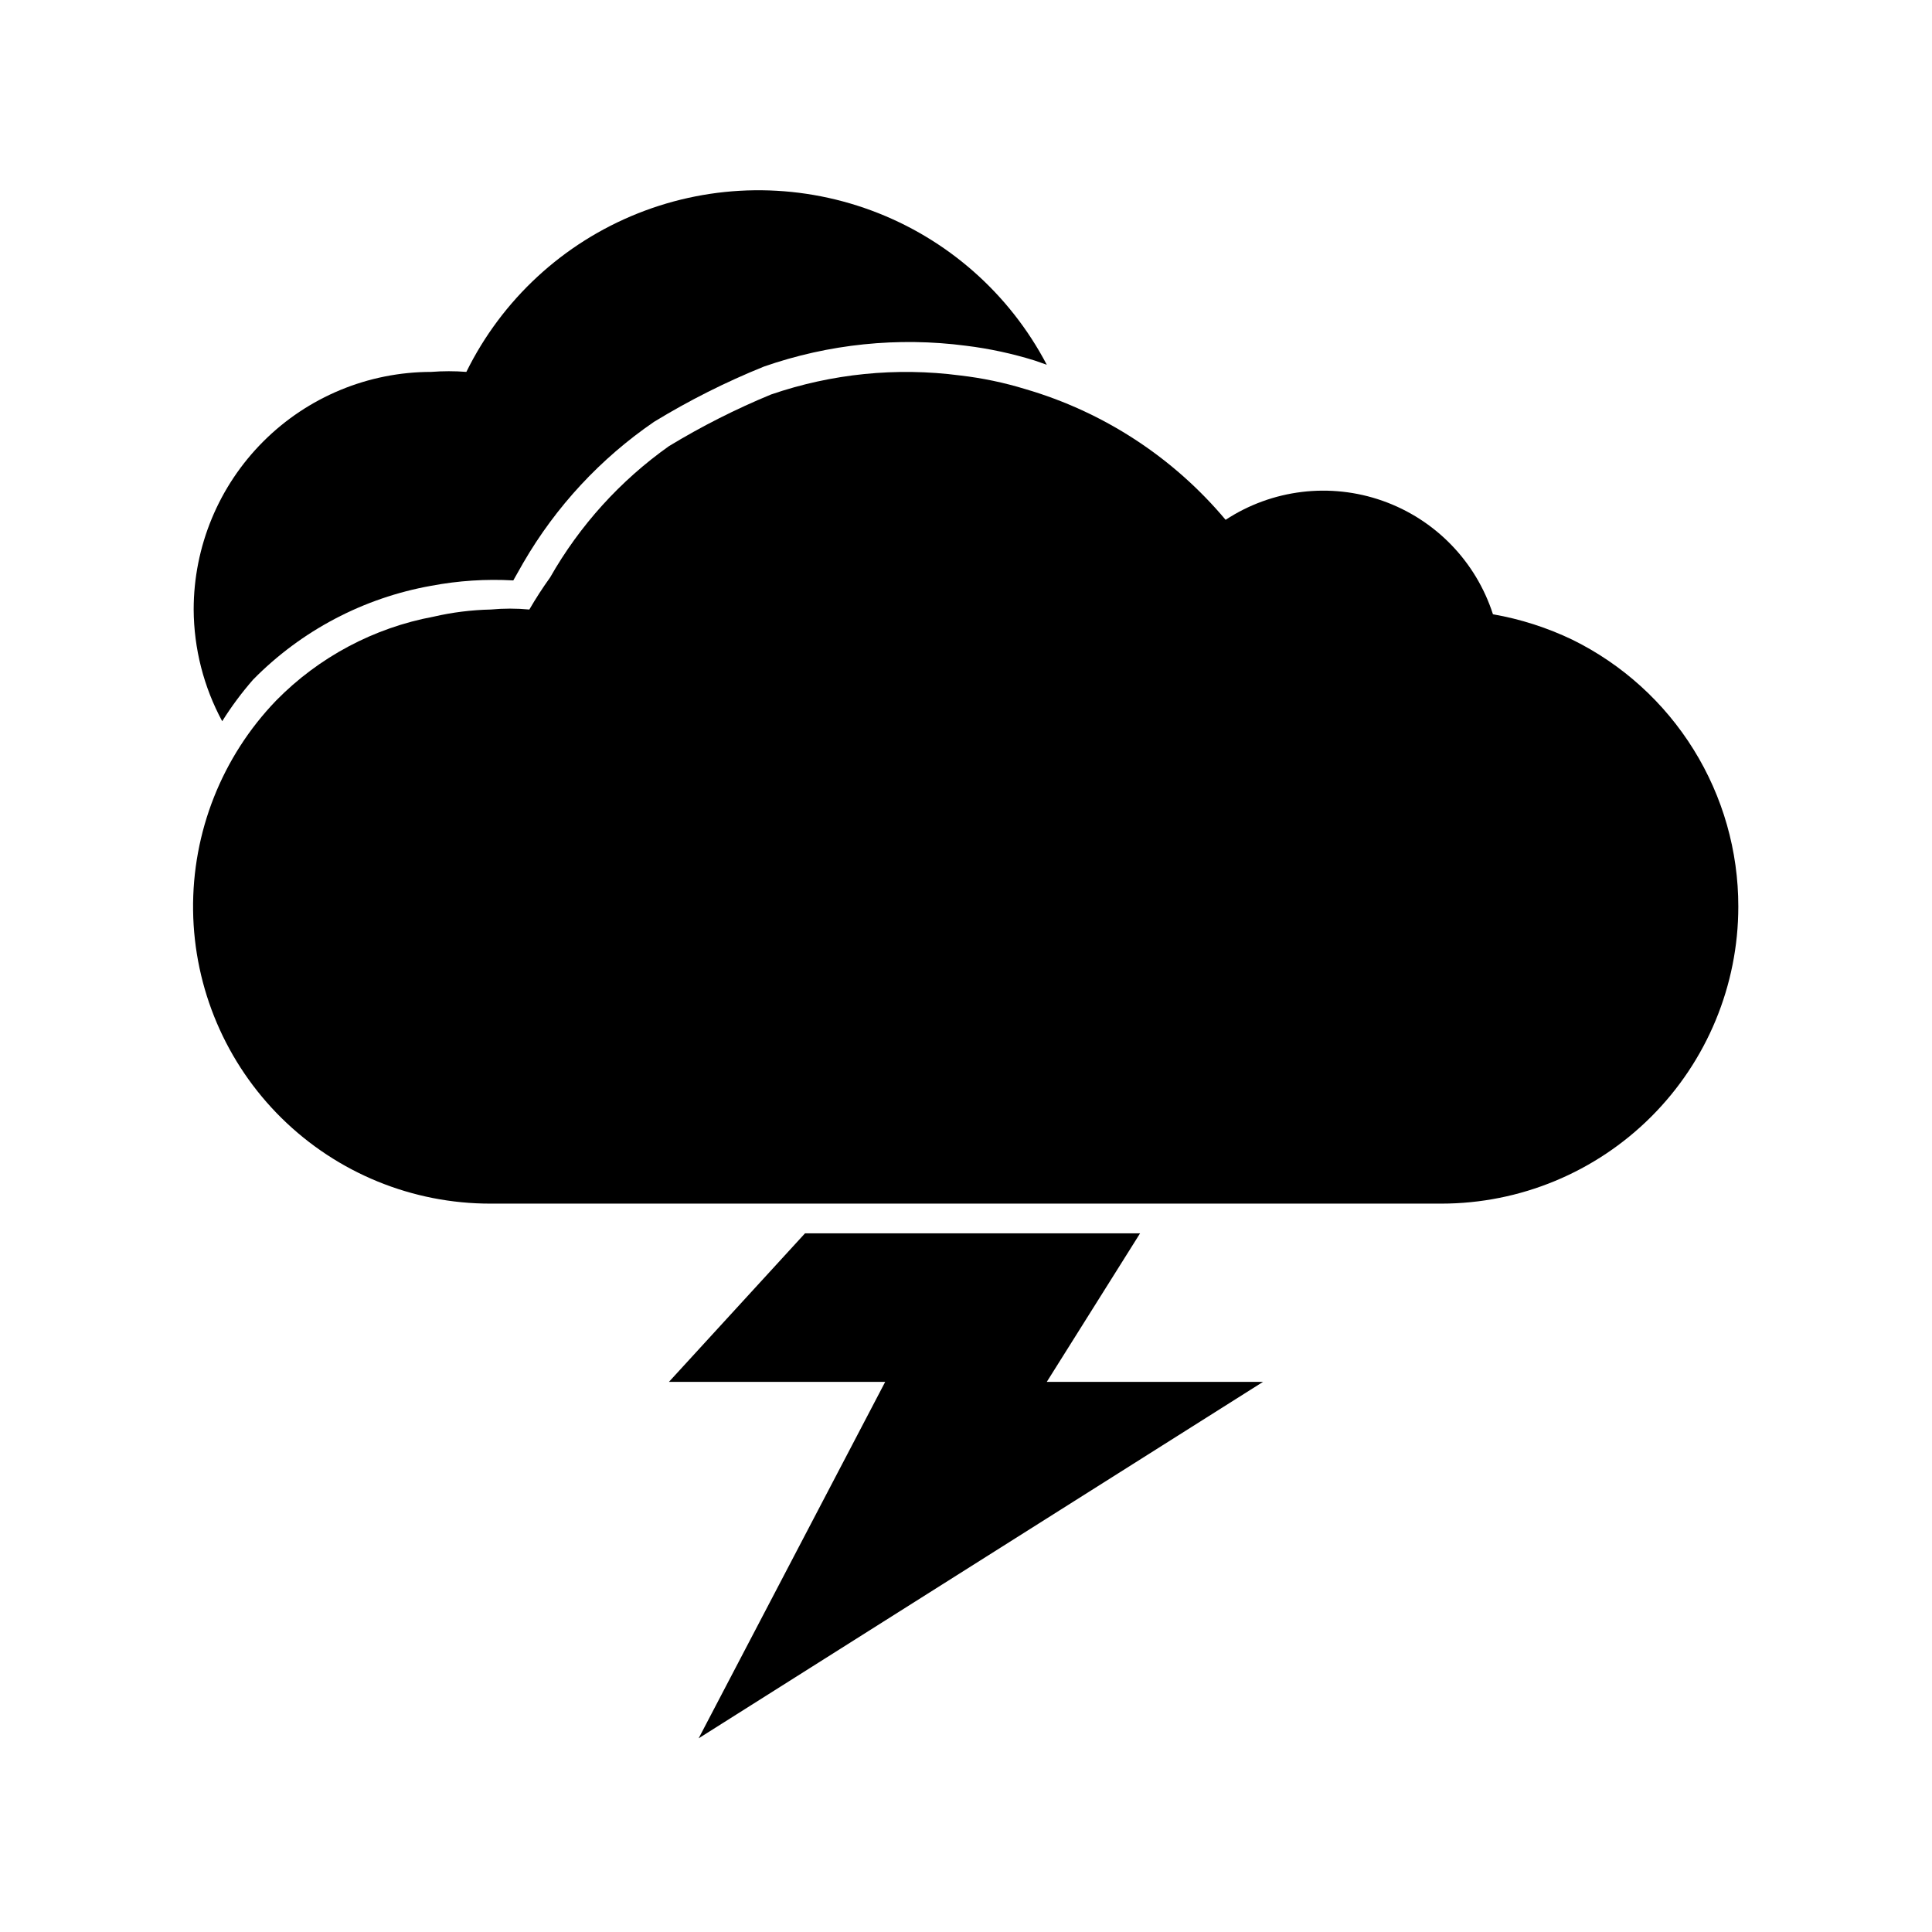
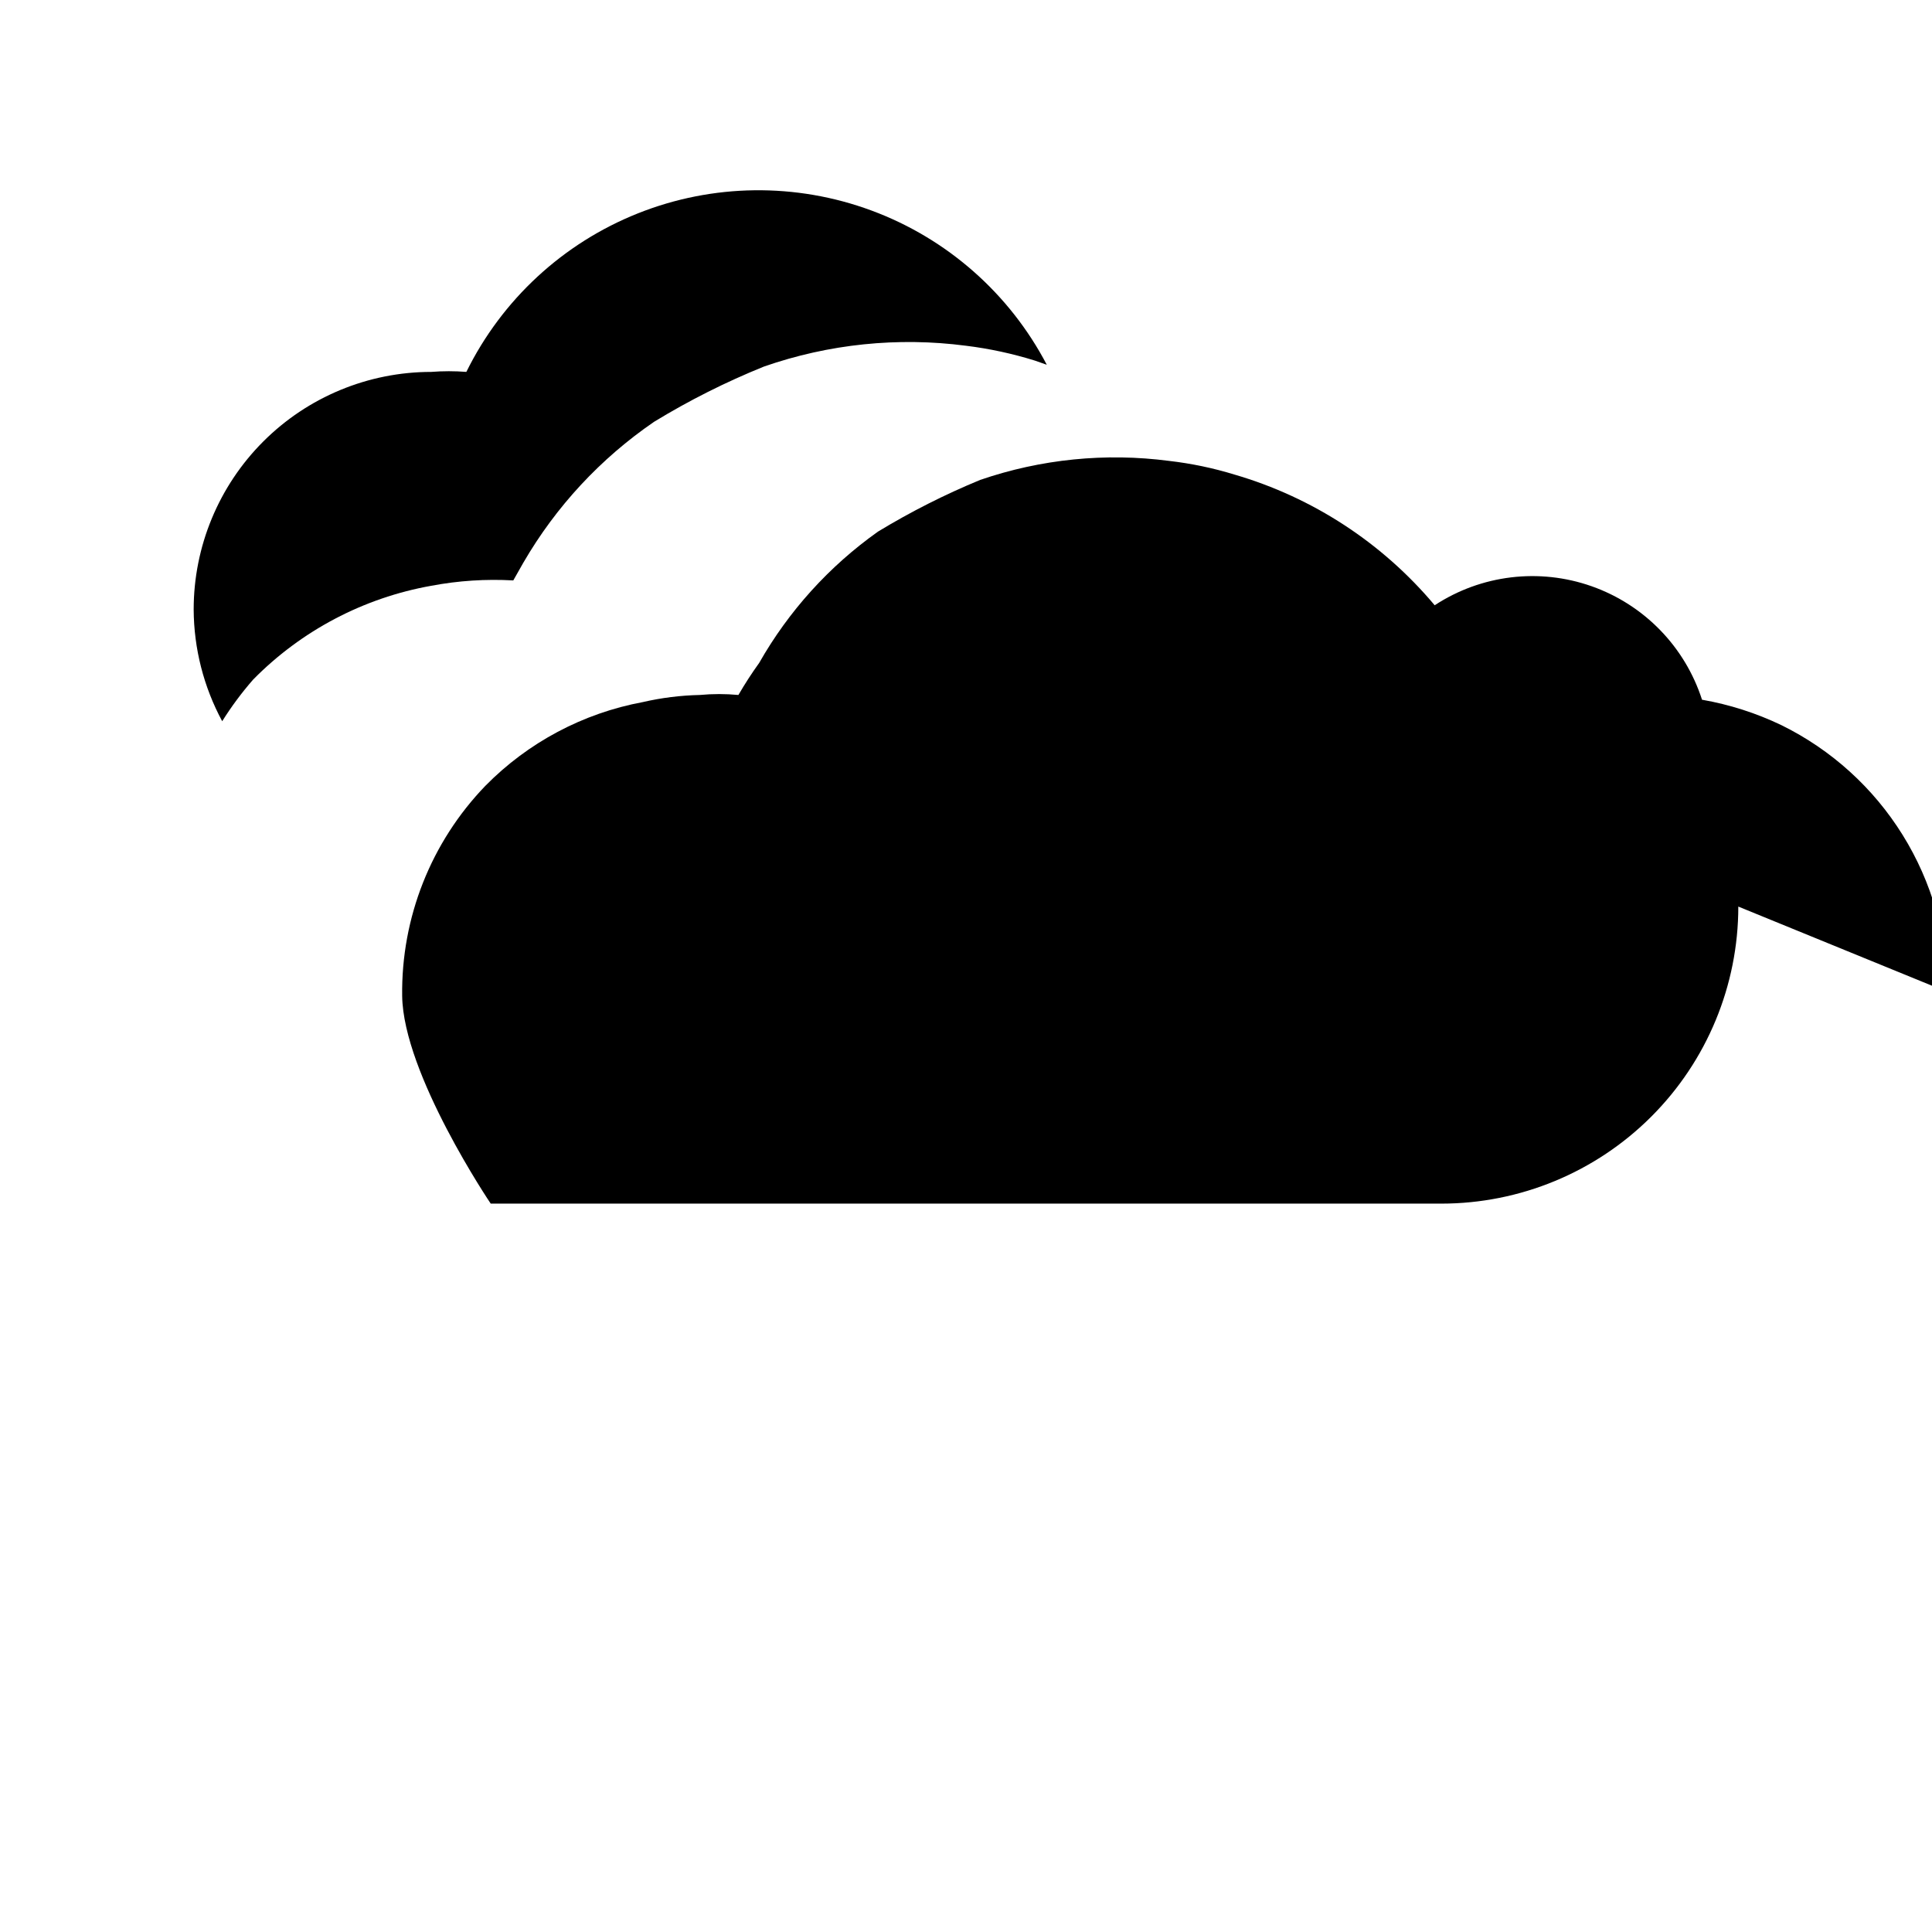
<svg xmlns="http://www.w3.org/2000/svg" fill="#000000" width="800px" height="800px" version="1.1" viewBox="144 144 512 512">
  <g>
-     <path d="m446.13 470.85h-88.797l-36.055 39.359h57.309l-49.438 94.465 149.57-94.465h-57.309z" />
-     <path d="m604.67 384.25c0 20.879-8.293 40.902-23.059 55.664-14.762 14.762-34.785 23.059-55.664 23.059h-251.9c-20.73 0.039-40.641-8.098-55.406-22.645s-23.199-34.332-23.469-55.059c-0.266-20.73 7.652-40.727 22.039-55.652 11.305-11.496 25.867-19.246 41.723-22.199 4.957-1.145 10.023-1.777 15.113-1.887 3.402-0.32 6.828-0.32 10.234 0 1.695-2.922 3.535-5.762 5.508-8.504 7.824-13.762 18.574-25.641 31.488-34.793 8.66-5.258 17.715-9.836 27.082-13.699 16.074-5.516 33.211-7.242 50.066-5.035 5.871 0.676 11.668 1.887 17.316 3.621 20.723 6.043 39.188 18.098 53.059 34.637 12.328-8.082 27.723-9.941 41.621-5.031 13.898 4.914 24.711 16.031 29.227 30.062 7.309 1.277 14.41 3.555 21.098 6.769 13.195 6.504 24.305 16.574 32.066 29.066 7.766 12.496 11.875 26.914 11.859 41.625z" />
+     <path d="m604.67 384.25c0 20.879-8.293 40.902-23.059 55.664-14.762 14.762-34.785 23.059-55.664 23.059h-251.9s-23.199-34.332-23.469-55.059c-0.266-20.73 7.652-40.727 22.039-55.652 11.305-11.496 25.867-19.246 41.723-22.199 4.957-1.145 10.023-1.777 15.113-1.887 3.402-0.32 6.828-0.32 10.234 0 1.695-2.922 3.535-5.762 5.508-8.504 7.824-13.762 18.574-25.641 31.488-34.793 8.66-5.258 17.715-9.836 27.082-13.699 16.074-5.516 33.211-7.242 50.066-5.035 5.871 0.676 11.668 1.887 17.316 3.621 20.723 6.043 39.188 18.098 53.059 34.637 12.328-8.082 27.723-9.941 41.621-5.031 13.898 4.914 24.711 16.031 29.227 30.062 7.309 1.277 14.41 3.555 21.098 6.769 13.195 6.504 24.305 16.574 32.066 29.066 7.766 12.496 11.875 26.914 11.859 41.625z" />
    <path d="m211.07 324.11c12.781-12.992 29.289-21.684 47.23-24.875 7.16-1.352 14.457-1.828 21.727-1.418l2.676-4.723h0.004c8.621-14.863 20.457-27.609 34.637-37.316 9.289-5.668 19.031-10.566 29.125-14.641 17.172-5.984 35.5-7.871 53.531-5.512 6.191 0.762 12.305 2.082 18.262 3.938l3.148 1.102c-9.902-18.906-26.457-33.469-46.473-40.879-20.016-7.41-42.066-7.141-61.891 0.758-19.828 7.898-36.02 22.867-45.457 42.012-3.09-0.242-6.195-0.242-9.289 0-16.699 0-32.719 6.633-44.531 18.445-11.809 11.809-18.445 27.828-18.445 44.531 0.055 10.336 2.648 20.5 7.559 29.598 2.434-3.883 5.172-7.566 8.188-11.02z" />
  </g>
</svg>